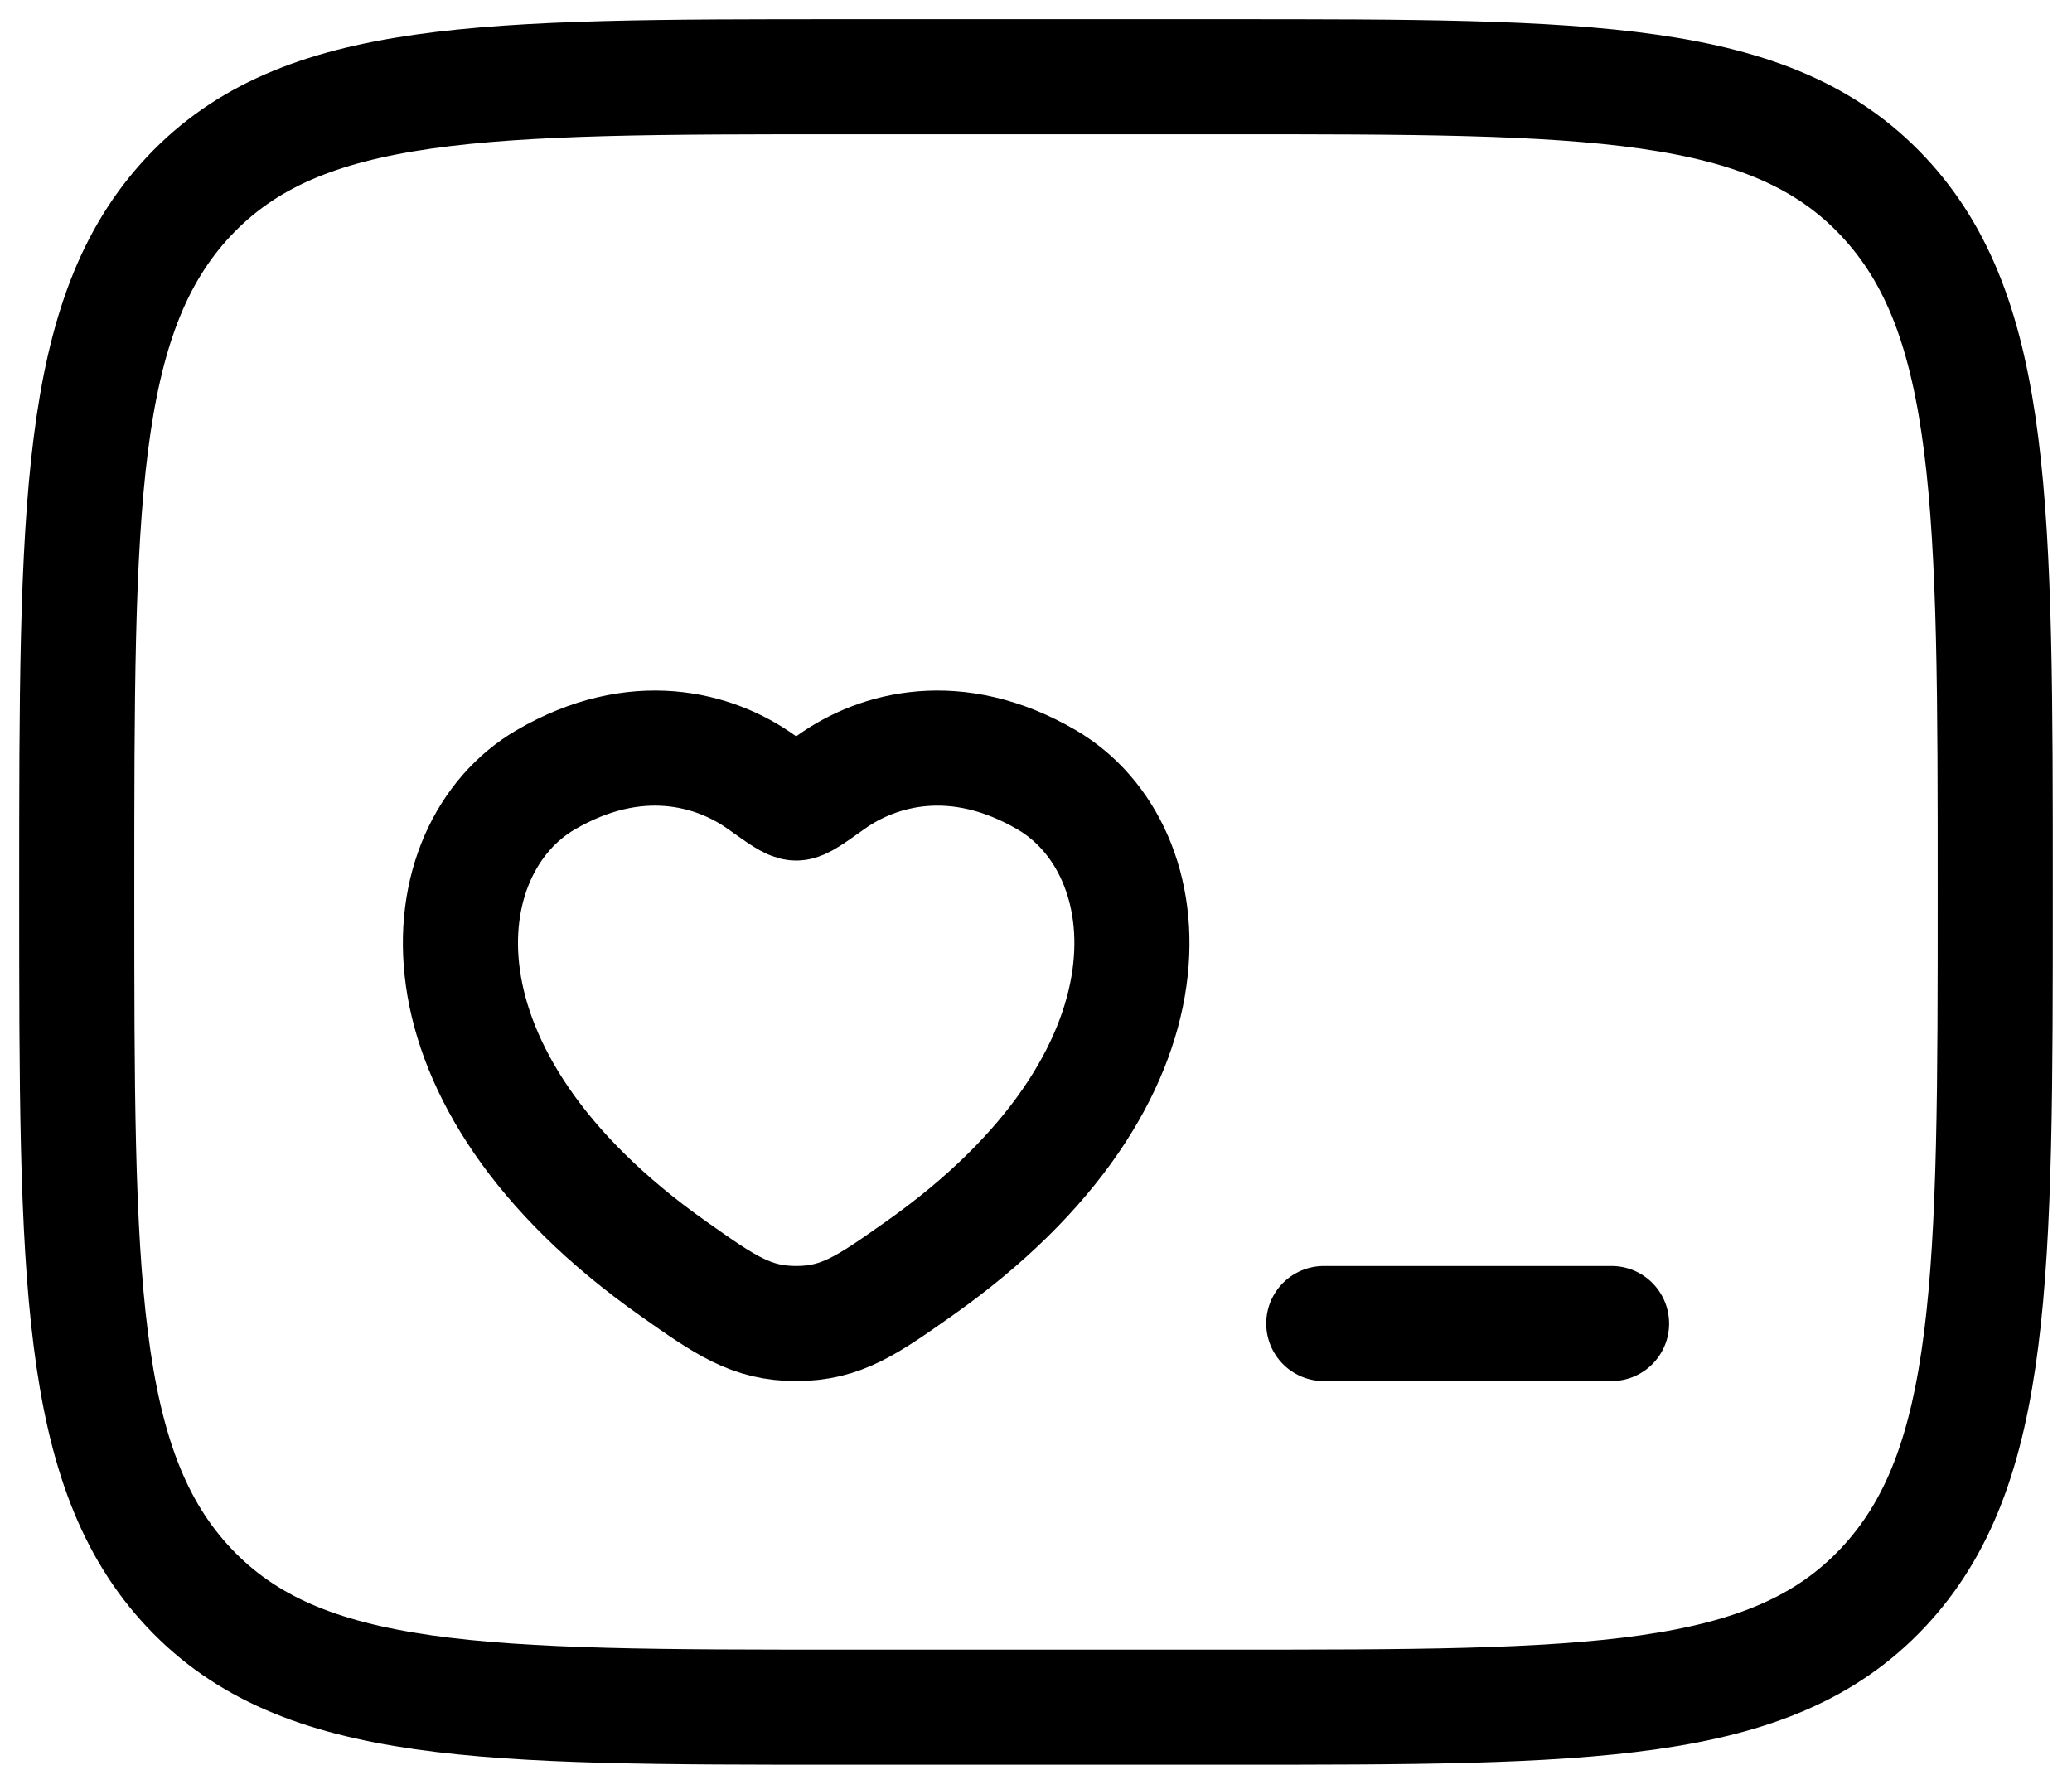
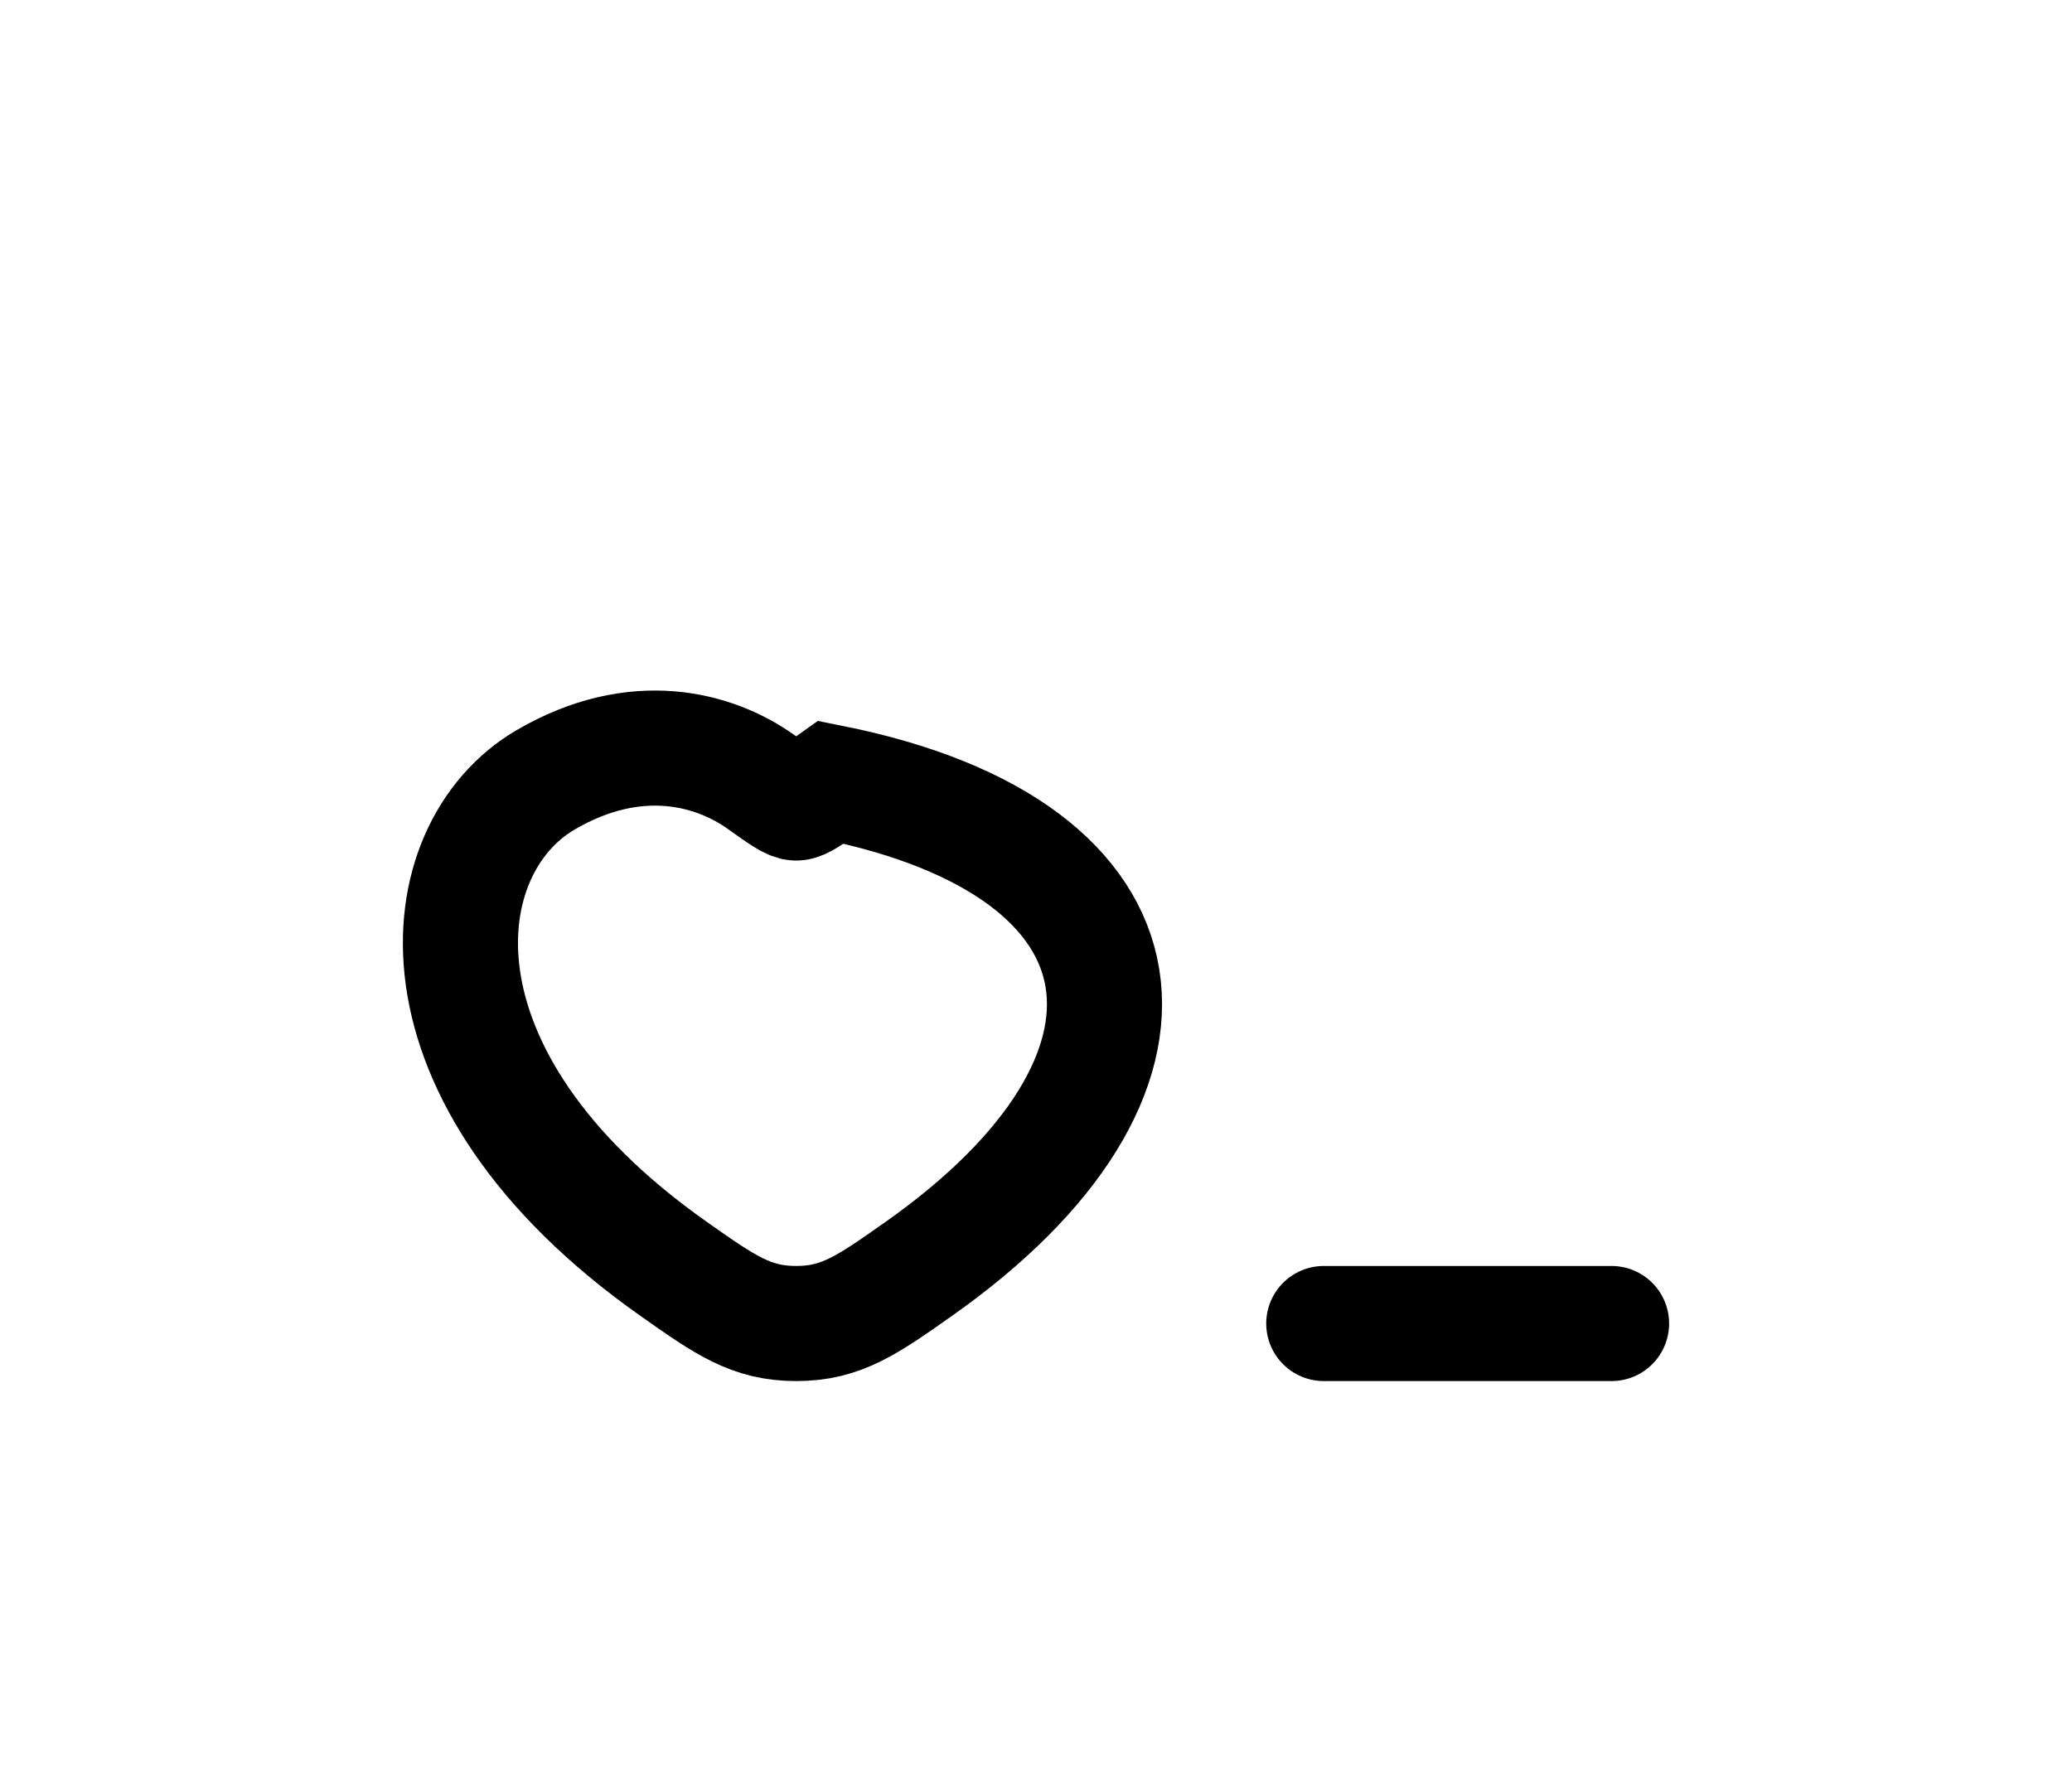
<svg xmlns="http://www.w3.org/2000/svg" width="27" height="23" viewBox="0 0 27 23" fill="none">
-   <path d="M1 11.625C1 6.616 1 4.112 2.464 2.556C3.929 1 6.286 1 11 1H16C20.714 1 23.071 1 24.535 2.556C26 4.112 26 6.616 26 11.625C26 16.634 26 19.138 24.535 20.694C23.071 22.25 20.714 22.25 16 22.25H11C6.286 22.25 3.929 22.25 2.464 20.694C1 19.138 1 16.634 1 11.625Z" stroke="black" stroke-width="1.5" />
-   <path d="M7.11 10.164C8.283 9.479 9.307 9.755 9.922 10.195C10.175 10.375 10.301 10.466 10.375 10.466C10.449 10.466 10.575 10.375 10.828 10.195C11.443 9.755 12.467 9.479 13.64 10.164C15.18 11.064 15.528 14.031 11.976 16.535C11.3 17.012 10.962 17.25 10.375 17.25C9.788 17.25 9.45 17.012 8.774 16.535C5.222 14.031 5.57 11.064 7.11 10.164Z" stroke="black" stroke-width="1.5" stroke-linecap="round" />
+   <path d="M7.11 10.164C8.283 9.479 9.307 9.755 9.922 10.195C10.175 10.375 10.301 10.466 10.375 10.466C10.449 10.466 10.575 10.375 10.828 10.195C15.18 11.064 15.528 14.031 11.976 16.535C11.3 17.012 10.962 17.25 10.375 17.25C9.788 17.25 9.45 17.012 8.774 16.535C5.222 14.031 5.57 11.064 7.11 10.164Z" stroke="black" stroke-width="1.5" stroke-linecap="round" />
  <path d="M21 17.25H17.25" stroke="black" stroke-width="1.5" stroke-linecap="round" stroke-linejoin="round" />
</svg>